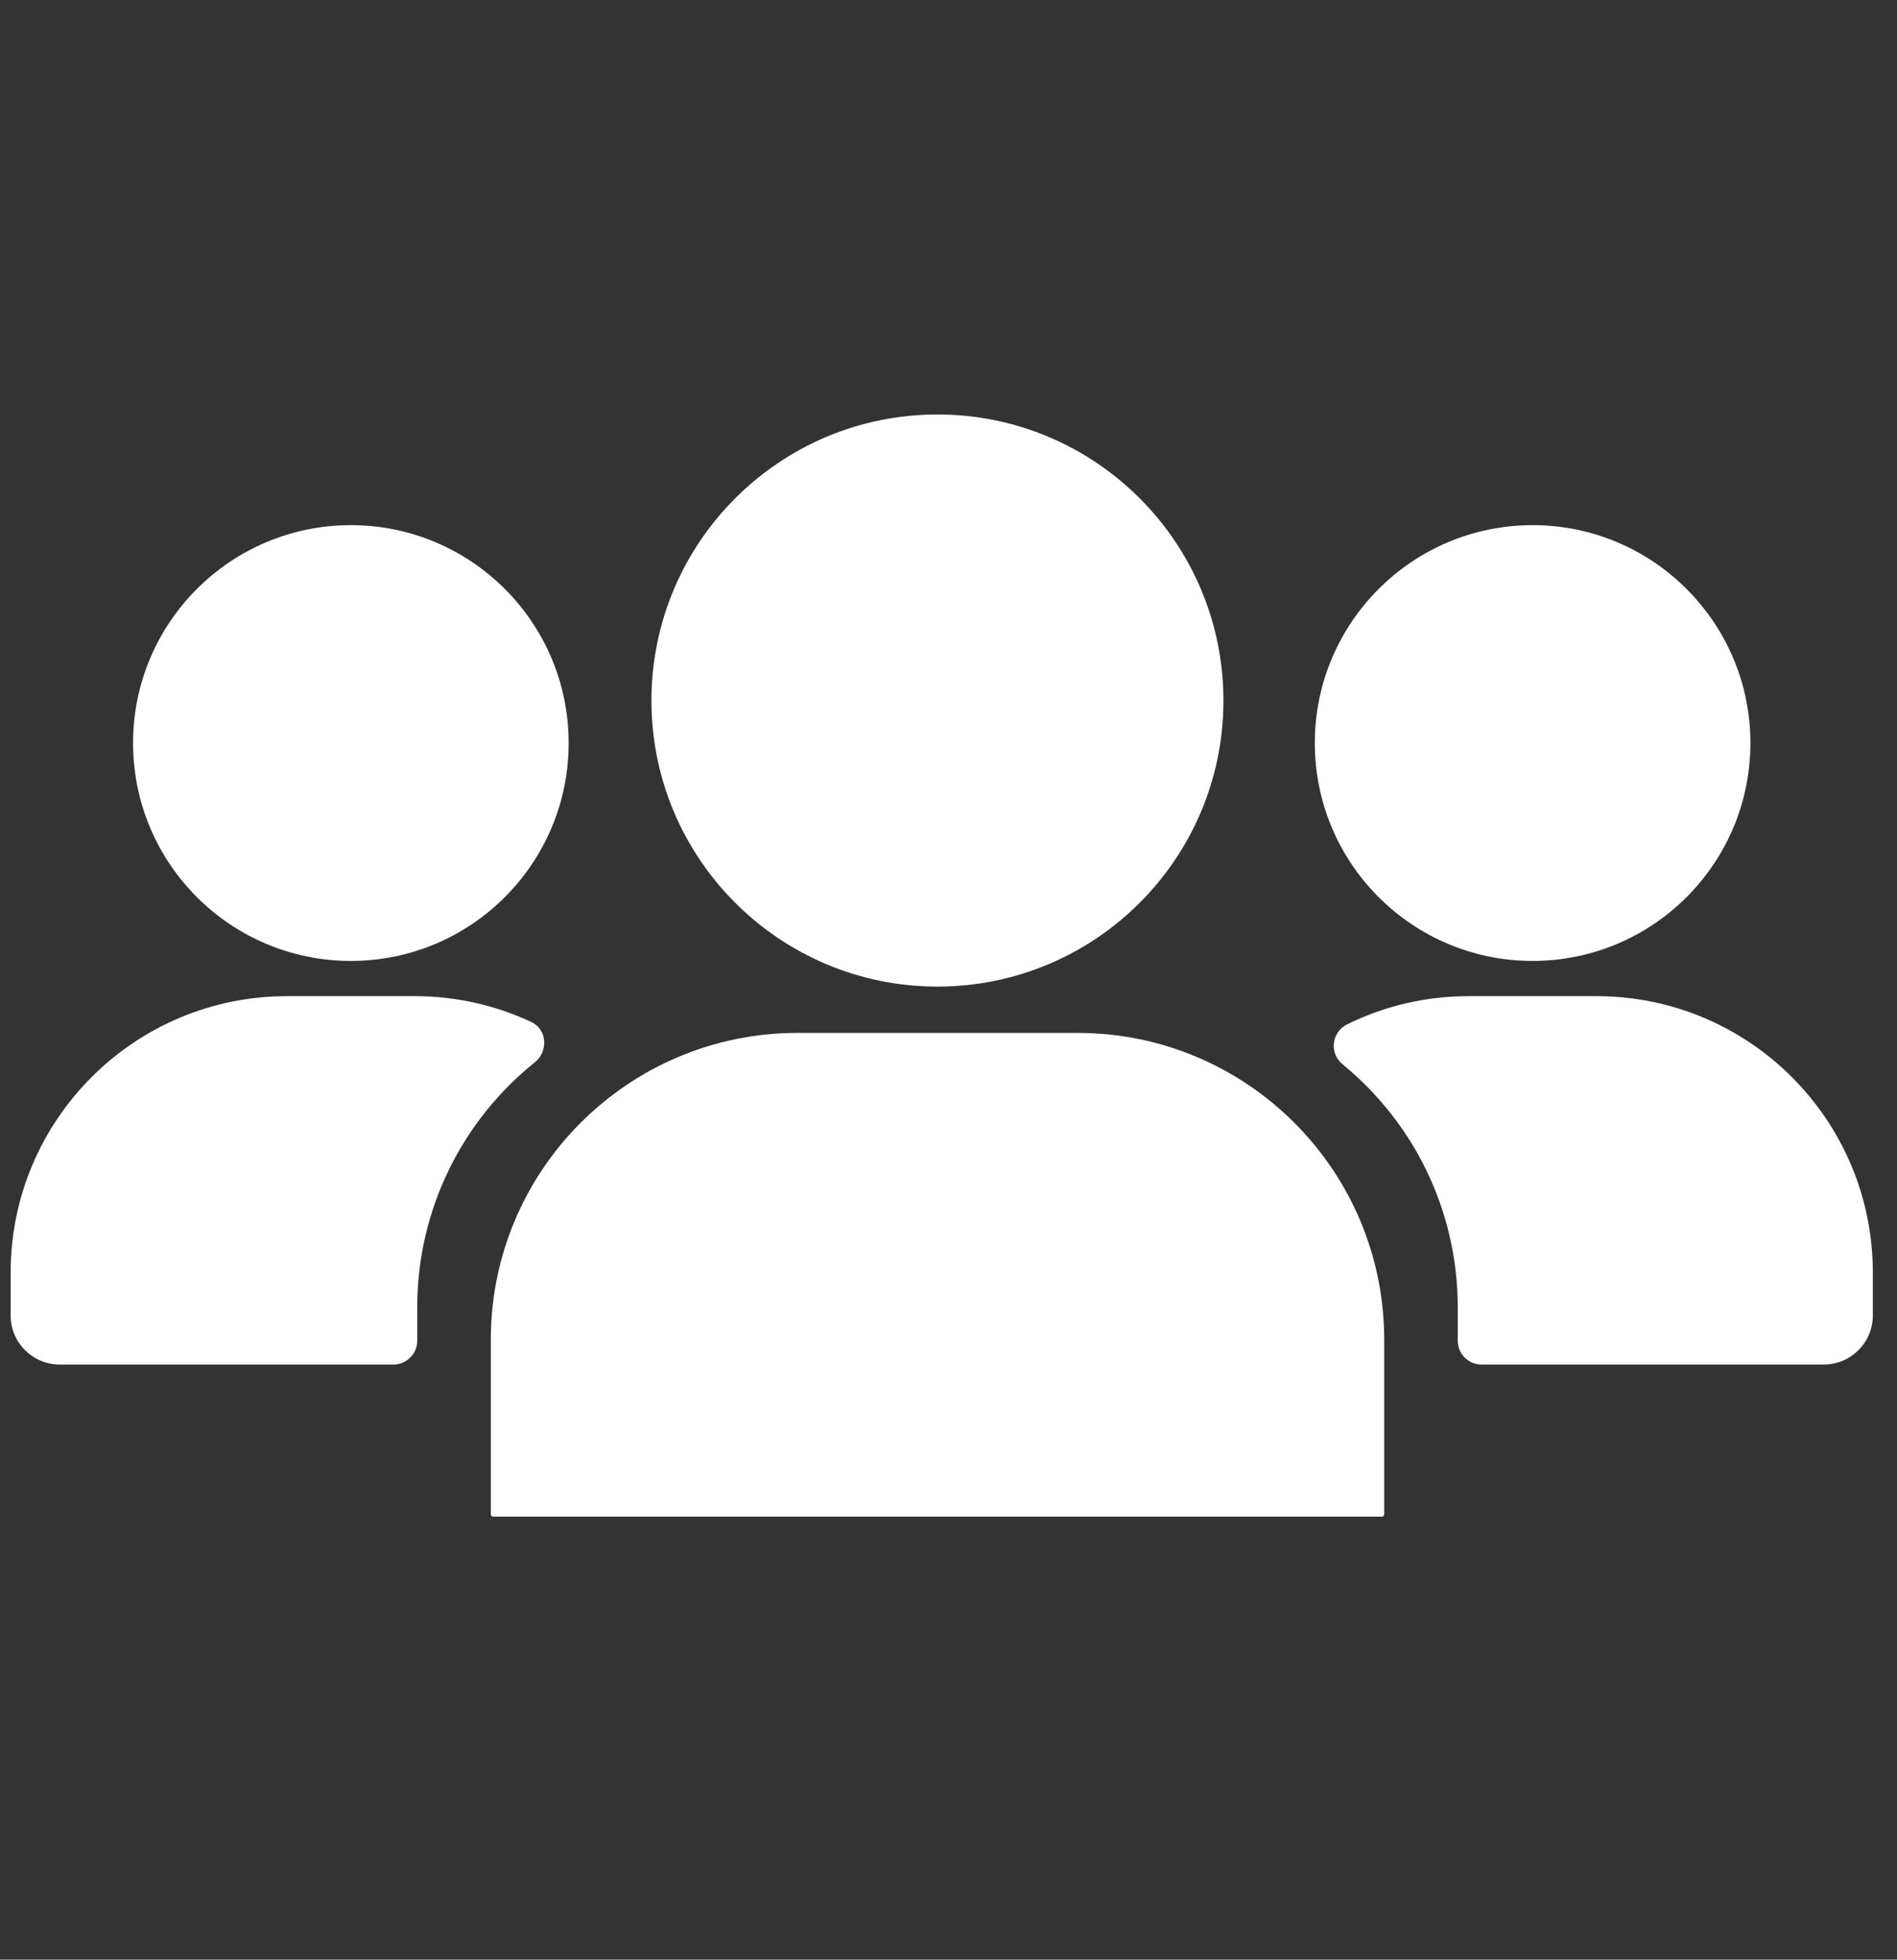
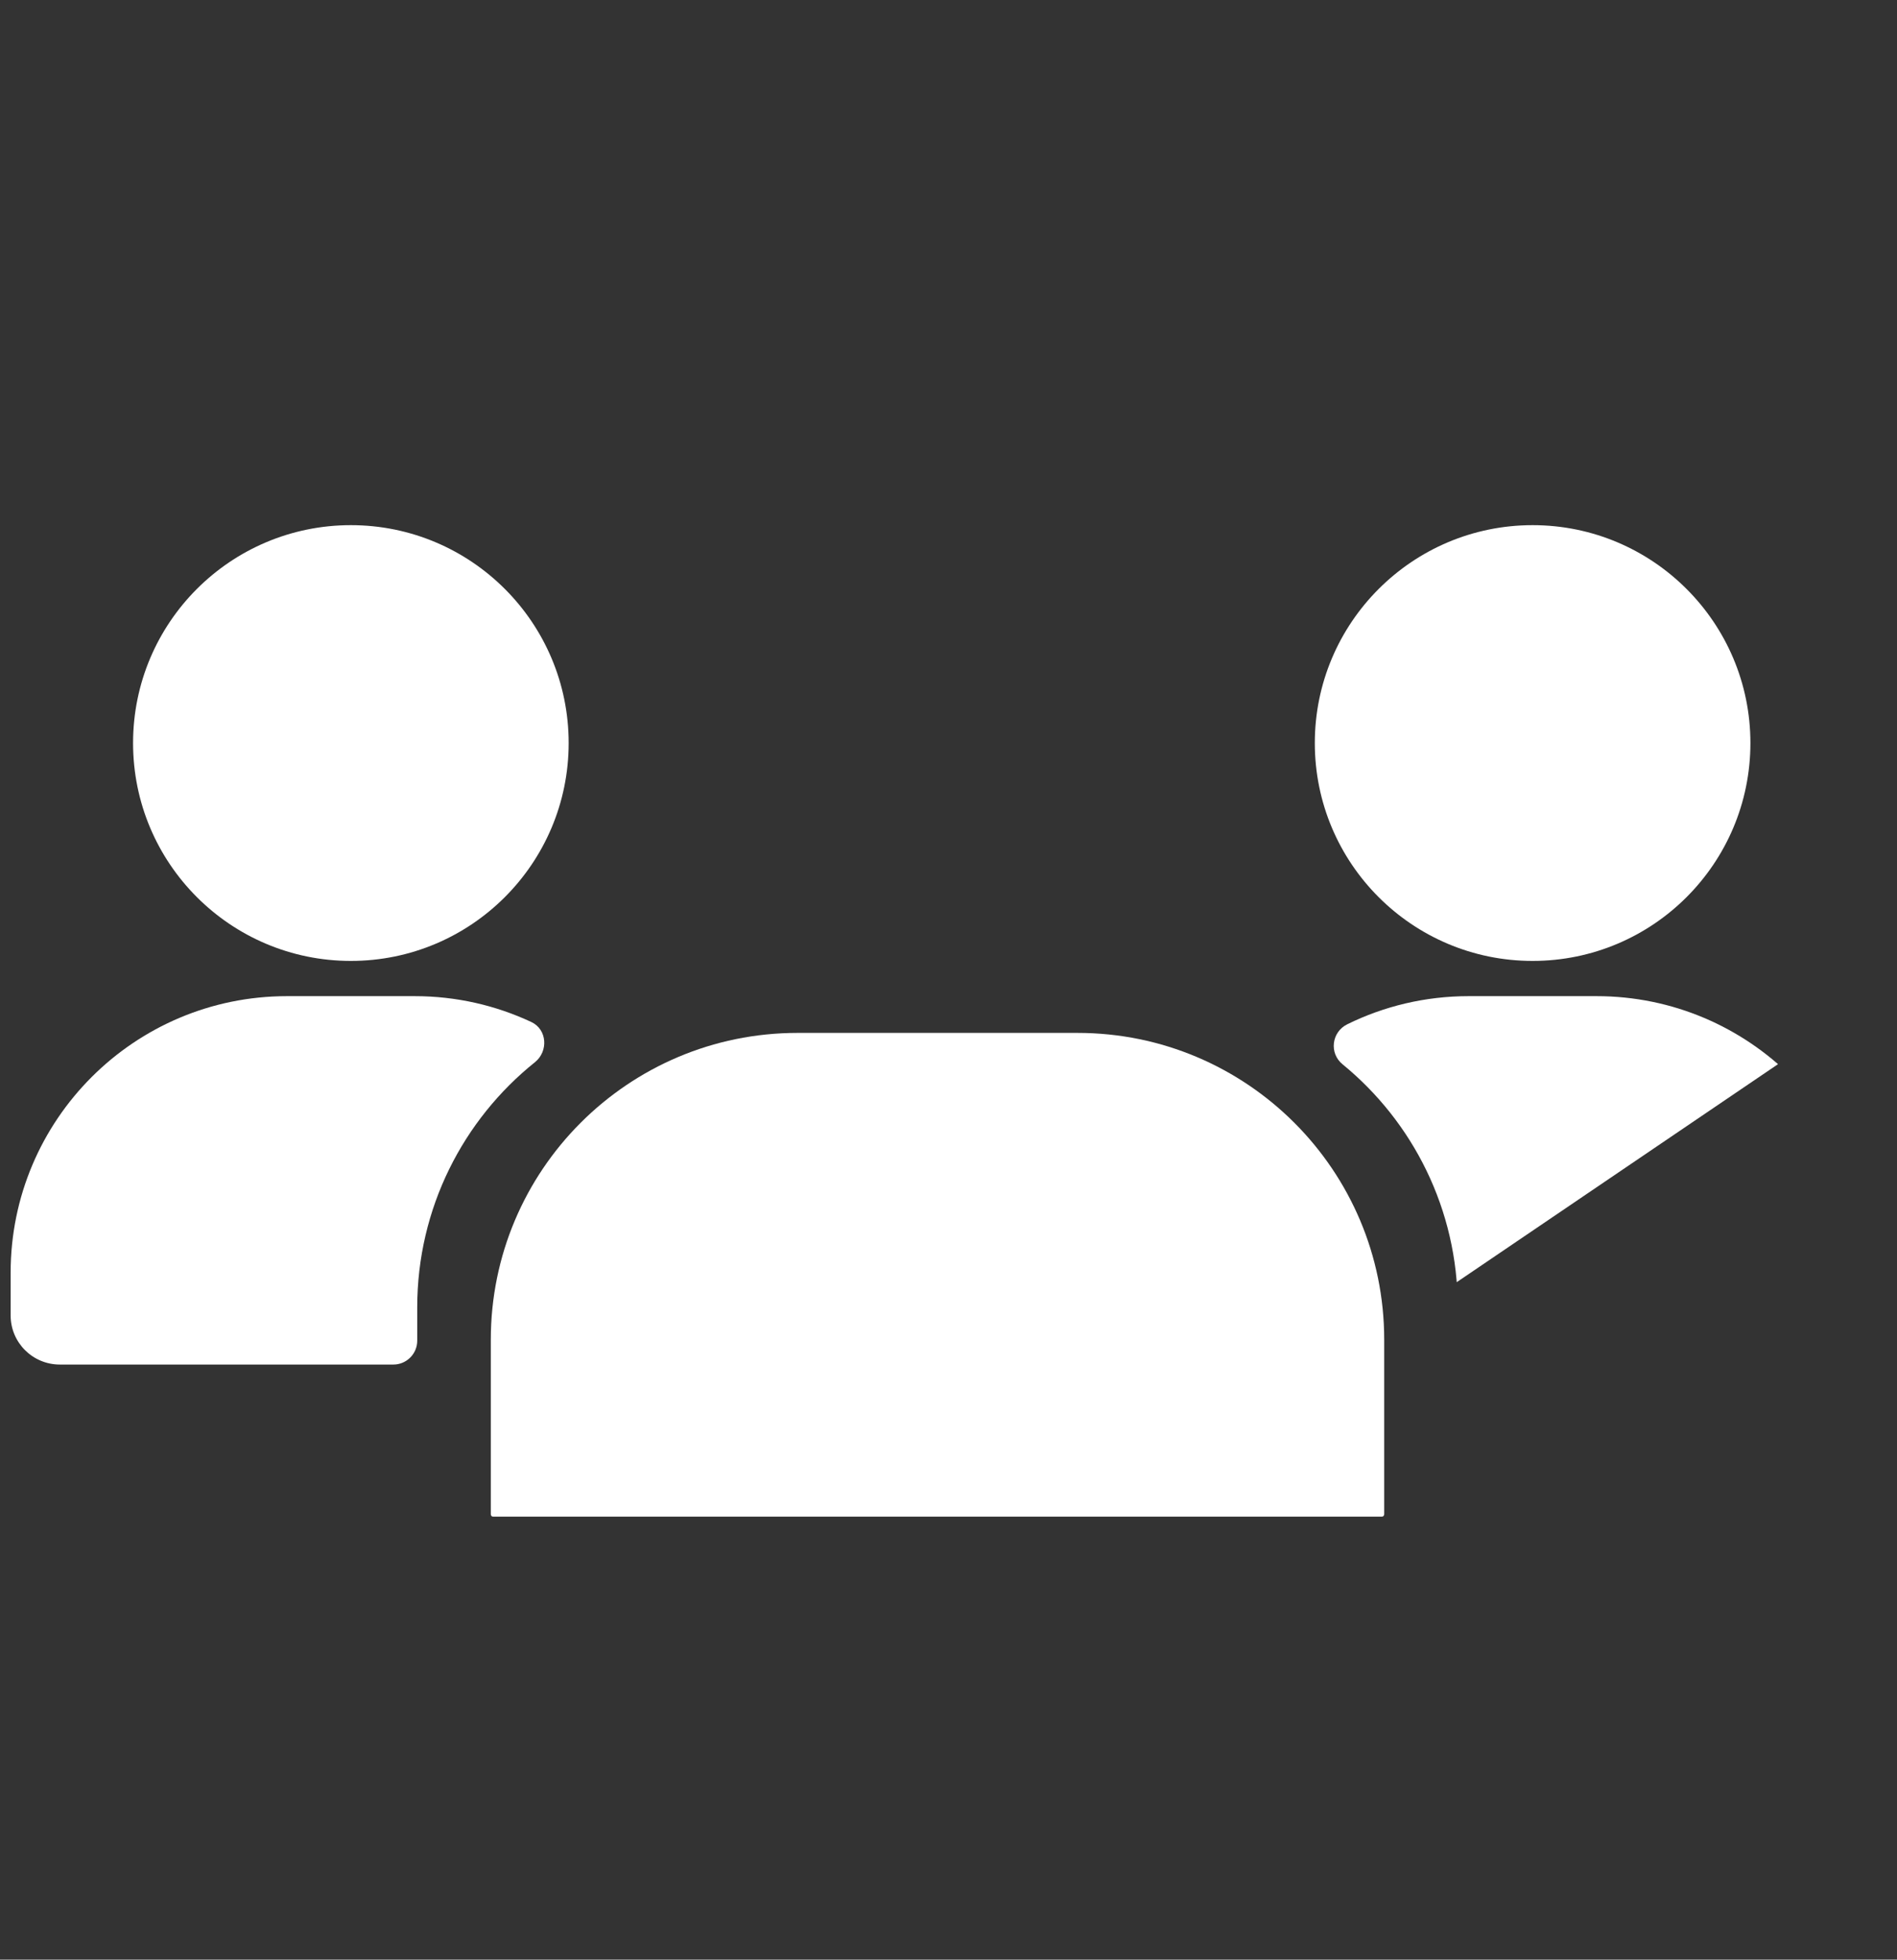
<svg xmlns="http://www.w3.org/2000/svg" width="92" zoomAndPan="magnify" viewBox="0 0 69 71.25" height="95" preserveAspectRatio="xMidYMid meet" version="1.2">
  <rect x="0" y="0" width="69" height="71.25" fill="#333333" stroke="none" />
  <defs>
    <clipPath id="55ab0e7bf5">
      <path d="M 0.359 36 L 20 36 L 20 50 L 0.359 50 Z M 0.359 36 " />
    </clipPath>
    <clipPath id="aadcb1eb71">
-       <path d="M 48 36 L 68.641 36 L 68.641 50 L 48 50 Z M 48 36 " />
+       <path d="M 48 36 L 68.641 36 L 48 50 Z M 48 36 " />
    </clipPath>
    <clipPath id="4874d21180">
-       <path d="M 23 15.066 L 45 15.066 L 45 36 L 23 36 Z M 23 15.066 " />
-     </clipPath>
+       </clipPath>
    <clipPath id="bf70fa25bb">
      <path d="M 17 37 L 51 37 L 51 55.145 L 17 55.145 Z M 17 37 " />
    </clipPath>
  </defs>
  <g id="792b7c956a">
    <g clip-rule="nonzero" clip-path="url(#55ab0e7bf5)">
      <path style=" stroke:none;fill-rule:nonzero;fill:#ffffff;fill-opacity:1;" d="M 2.176 49.613 L 14.309 49.613 C 14.785 49.613 15.176 49.227 15.176 48.746 L 15.176 47.535 C 15.176 43.93 16.848 40.711 19.457 38.621 C 19.953 38.223 19.902 37.43 19.328 37.16 C 18.035 36.555 16.598 36.219 15.082 36.219 L 10.441 36.219 C 4.887 36.219 0.387 40.719 0.387 46.27 L 0.387 47.828 C 0.387 48.816 1.188 49.613 2.176 49.613 " />
    </g>
    <path style=" stroke:none;fill-rule:nonzero;fill:#ffffff;fill-opacity:1;" d="M 4.84 27.016 C 4.84 31.391 8.387 34.938 12.762 34.938 C 17.137 34.938 20.684 31.391 20.684 27.016 C 20.684 22.641 17.137 19.094 12.762 19.094 C 8.387 19.094 4.84 22.641 4.84 27.016 " />
    <g clip-rule="nonzero" clip-path="url(#aadcb1eb71)">
      <path style=" stroke:none;fill-rule:nonzero;fill:#ffffff;fill-opacity:1;" d="M 58.07 36.219 L 53.418 36.219 C 51.84 36.219 50.336 36.586 49.004 37.242 C 48.434 37.523 48.336 38.293 48.836 38.699 C 51.391 40.789 53.023 43.973 53.023 47.535 L 53.023 48.746 C 53.023 49.227 53.41 49.613 53.887 49.613 L 66.336 49.613 C 67.324 49.613 68.121 48.816 68.121 47.828 L 68.121 46.27 C 68.121 40.719 63.621 36.219 58.07 36.219 " />
    </g>
    <path style=" stroke:none;fill-rule:nonzero;fill:#ffffff;fill-opacity:1;" d="M 55.746 19.094 C 51.371 19.094 47.824 22.645 47.824 27.016 C 47.824 31.391 51.371 34.938 55.746 34.938 C 60.121 34.938 63.668 31.391 63.668 27.016 C 63.668 22.645 60.121 19.094 55.746 19.094 " />
    <g clip-rule="nonzero" clip-path="url(#4874d21180)">
      <path style=" stroke:none;fill-rule:nonzero;fill:#ffffff;fill-opacity:1;" d="M 34.098 35.871 C 39.844 35.871 44.5 31.215 44.5 25.473 C 44.5 19.727 39.844 15.07 34.098 15.07 C 28.355 15.07 23.695 19.727 23.695 25.473 C 23.695 31.215 28.355 35.871 34.098 35.871 " />
    </g>
    <g clip-rule="nonzero" clip-path="url(#bf70fa25bb)">
      <path style=" stroke:none;fill-rule:nonzero;fill:#ffffff;fill-opacity:1;" d="M 17.852 48.711 L 17.852 55.059 C 17.852 55.105 17.887 55.145 17.938 55.145 L 50.262 55.145 C 50.309 55.145 50.348 55.105 50.348 55.059 L 50.348 48.711 C 50.348 42.551 45.352 37.555 39.191 37.555 L 29.008 37.555 C 22.848 37.555 17.852 42.551 17.852 48.711 " />
    </g>
  </g>
</svg>